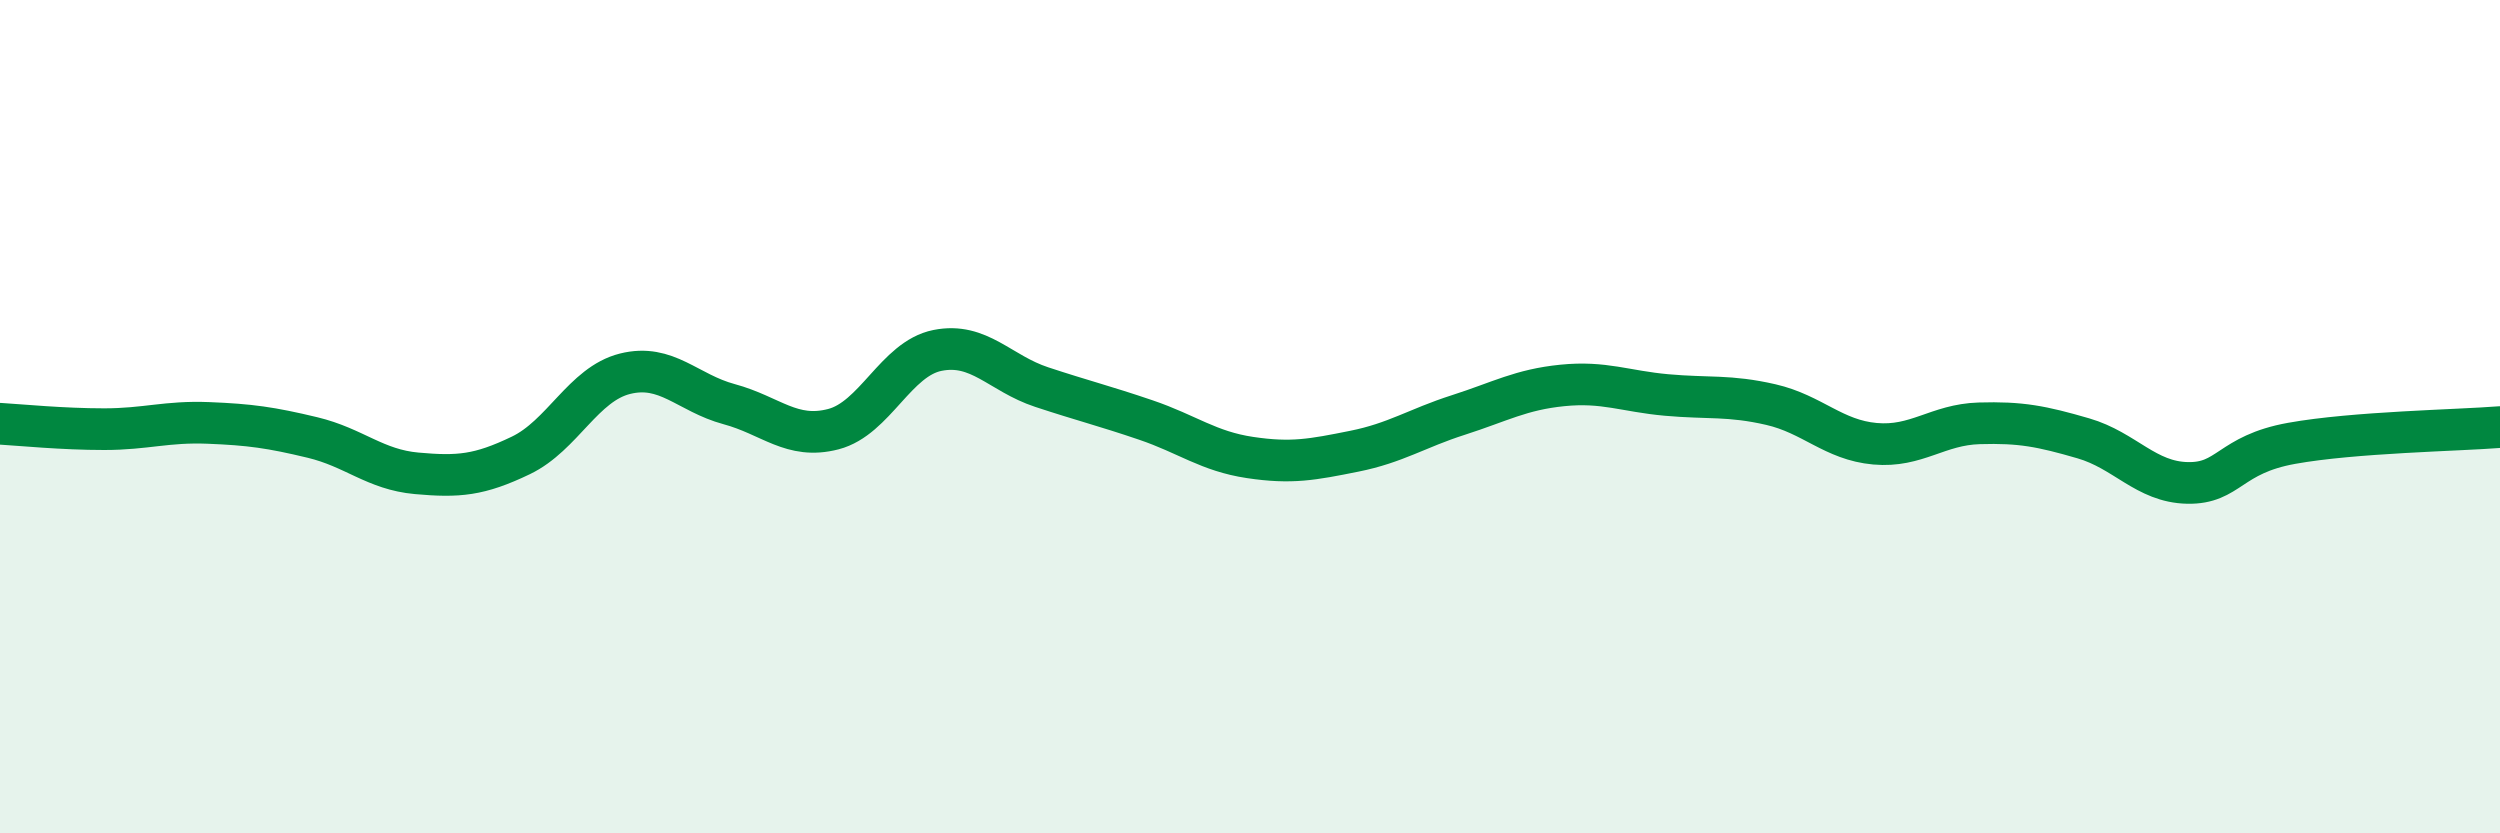
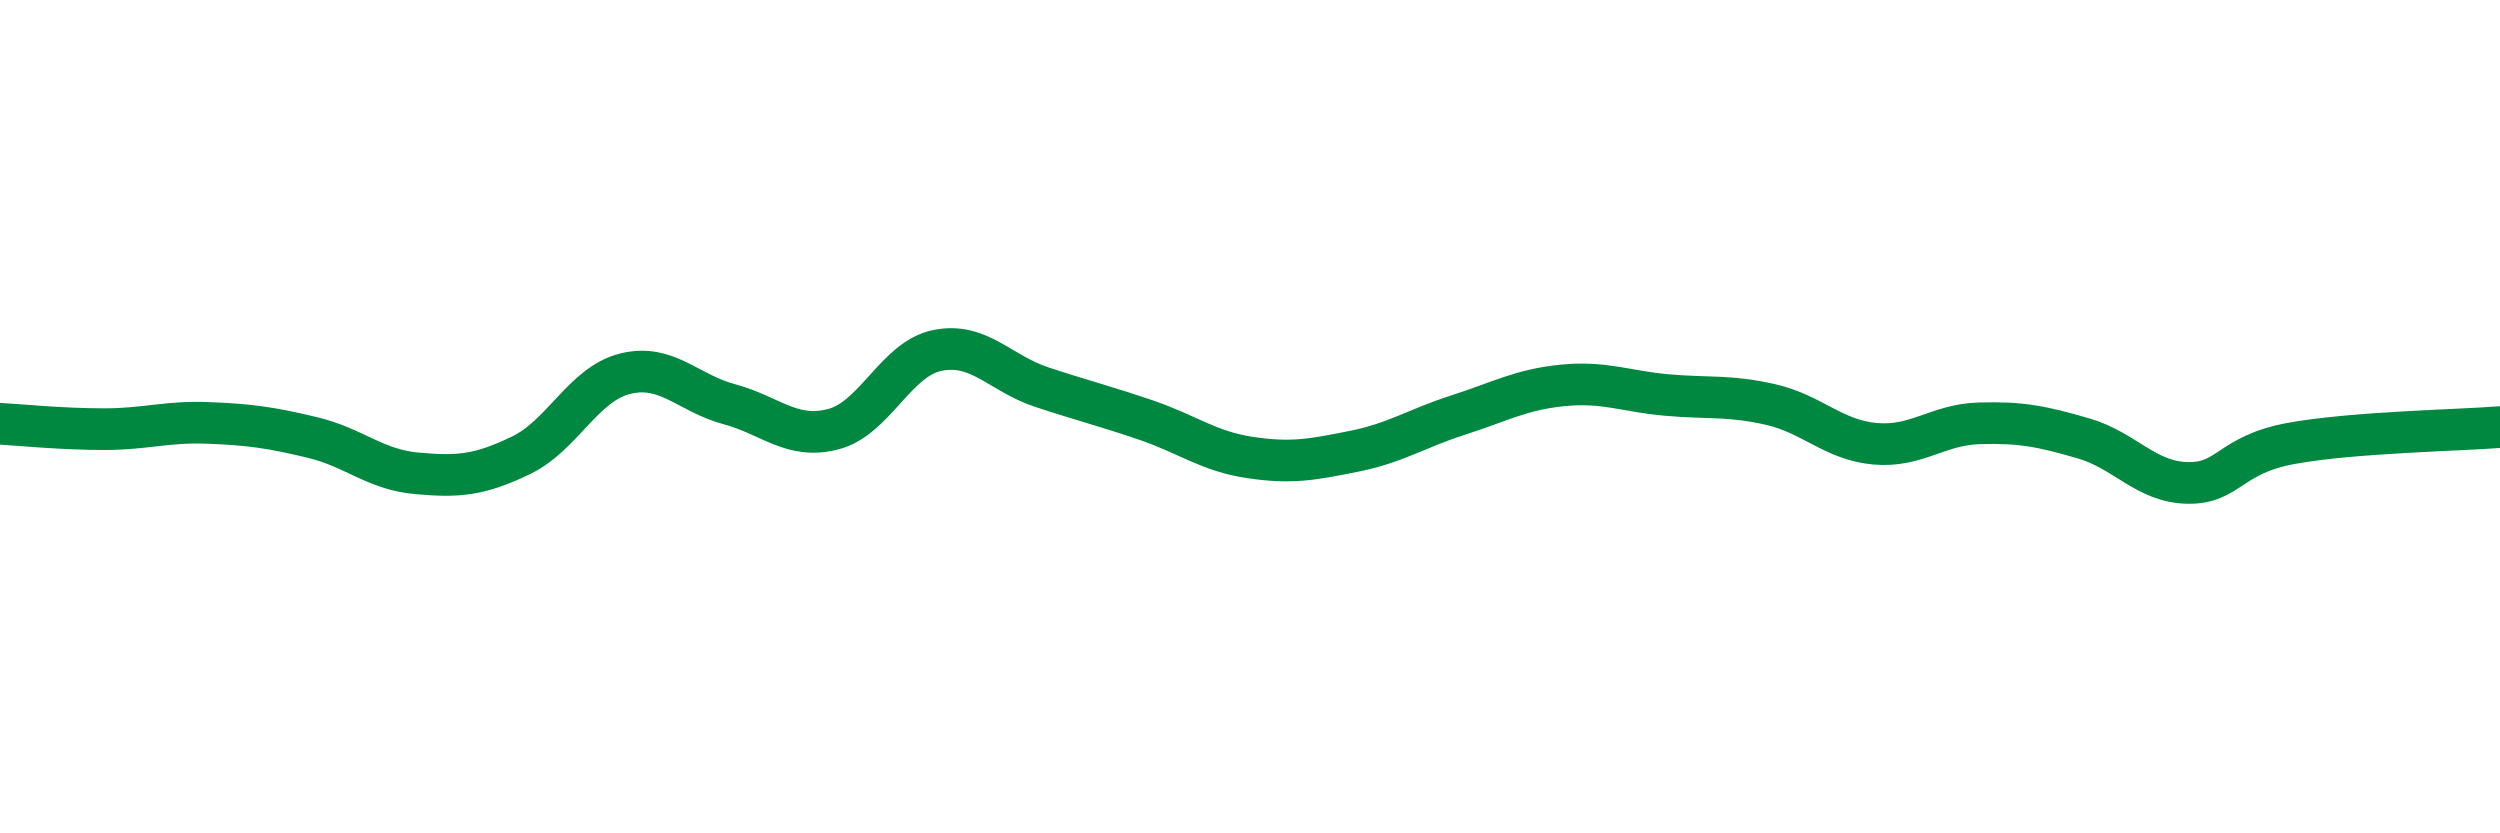
<svg xmlns="http://www.w3.org/2000/svg" width="60" height="20" viewBox="0 0 60 20">
-   <path d="M 0,10.17 C 0.5,10.2 1.5,10.3 2.5,10.3 C 3.5,10.3 4,10.11 5,10.15 C 6,10.19 6.5,10.26 7.5,10.5 C 8.5,10.74 9,11.27 10,11.36 C 11,11.45 11.5,11.41 12.5,10.93 C 13.5,10.45 14,9.22 15,8.97 C 16,8.72 16.5,9.43 17.5,9.7 C 18.5,9.97 19,10.56 20,10.3 C 21,10.04 21.5,8.61 22.5,8.41 C 23.5,8.21 24,8.96 25,9.29 C 26,9.62 26.5,9.74 27.5,10.08 C 28.5,10.42 29,10.83 30,10.98 C 31,11.13 31.5,11.03 32.5,10.83 C 33.5,10.63 34,10.28 35,9.96 C 36,9.64 36.5,9.35 37.5,9.25 C 38.5,9.15 39,9.39 40,9.48 C 41,9.57 41.5,9.48 42.5,9.71 C 43.5,9.94 44,10.56 45,10.65 C 46,10.74 46.5,10.19 47.5,10.16 C 48.5,10.13 49,10.23 50,10.52 C 51,10.81 51.5,11.57 52.5,11.59 C 53.5,11.61 53.5,10.91 55,10.64 C 56.5,10.37 59,10.33 60,10.25L60 20L0 20Z" fill="#008740" opacity="0.1" stroke-linecap="round" stroke-linejoin="round" />
  <path d="M 0,10.17 C 0.5,10.2 1.5,10.3 2.5,10.3 C 3.5,10.3 4,10.11 5,10.15 C 6,10.19 6.5,10.26 7.5,10.5 C 8.5,10.74 9,11.27 10,11.36 C 11,11.45 11.5,11.41 12.5,10.93 C 13.5,10.45 14,9.22 15,8.97 C 16,8.72 16.5,9.43 17.5,9.7 C 18.5,9.97 19,10.56 20,10.3 C 21,10.04 21.5,8.61 22.5,8.41 C 23.5,8.21 24,8.96 25,9.29 C 26,9.62 26.5,9.74 27.5,10.08 C 28.5,10.42 29,10.83 30,10.98 C 31,11.13 31.5,11.03 32.5,10.83 C 33.5,10.63 34,10.28 35,9.96 C 36,9.64 36.5,9.35 37.5,9.25 C 38.5,9.15 39,9.39 40,9.48 C 41,9.57 41.5,9.48 42.5,9.71 C 43.5,9.94 44,10.56 45,10.65 C 46,10.74 46.5,10.19 47.5,10.16 C 48.5,10.13 49,10.23 50,10.52 C 51,10.81 51.5,11.57 52.5,11.59 C 53.5,11.61 53.5,10.91 55,10.64 C 56.5,10.37 59,10.33 60,10.25" stroke="#008740" stroke-width="1" fill="none" stroke-linecap="round" stroke-linejoin="round" />
</svg>